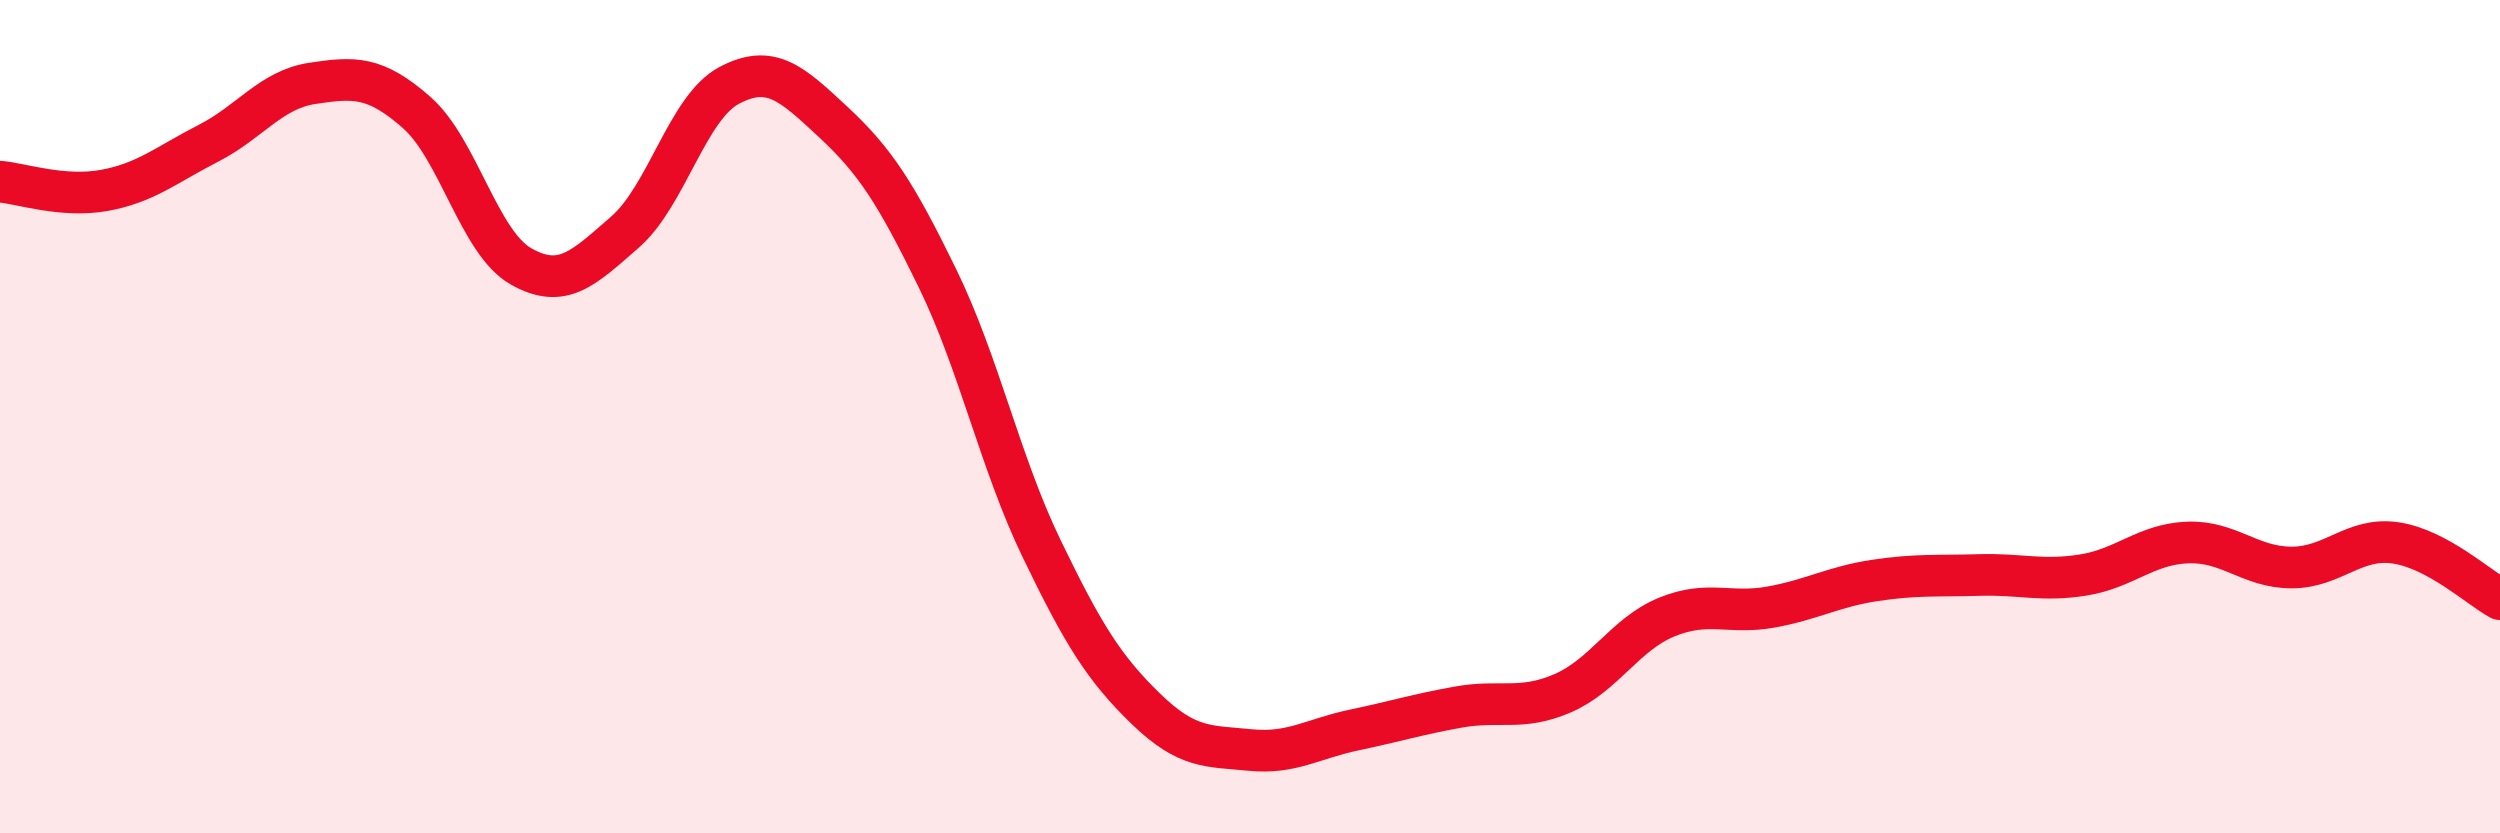
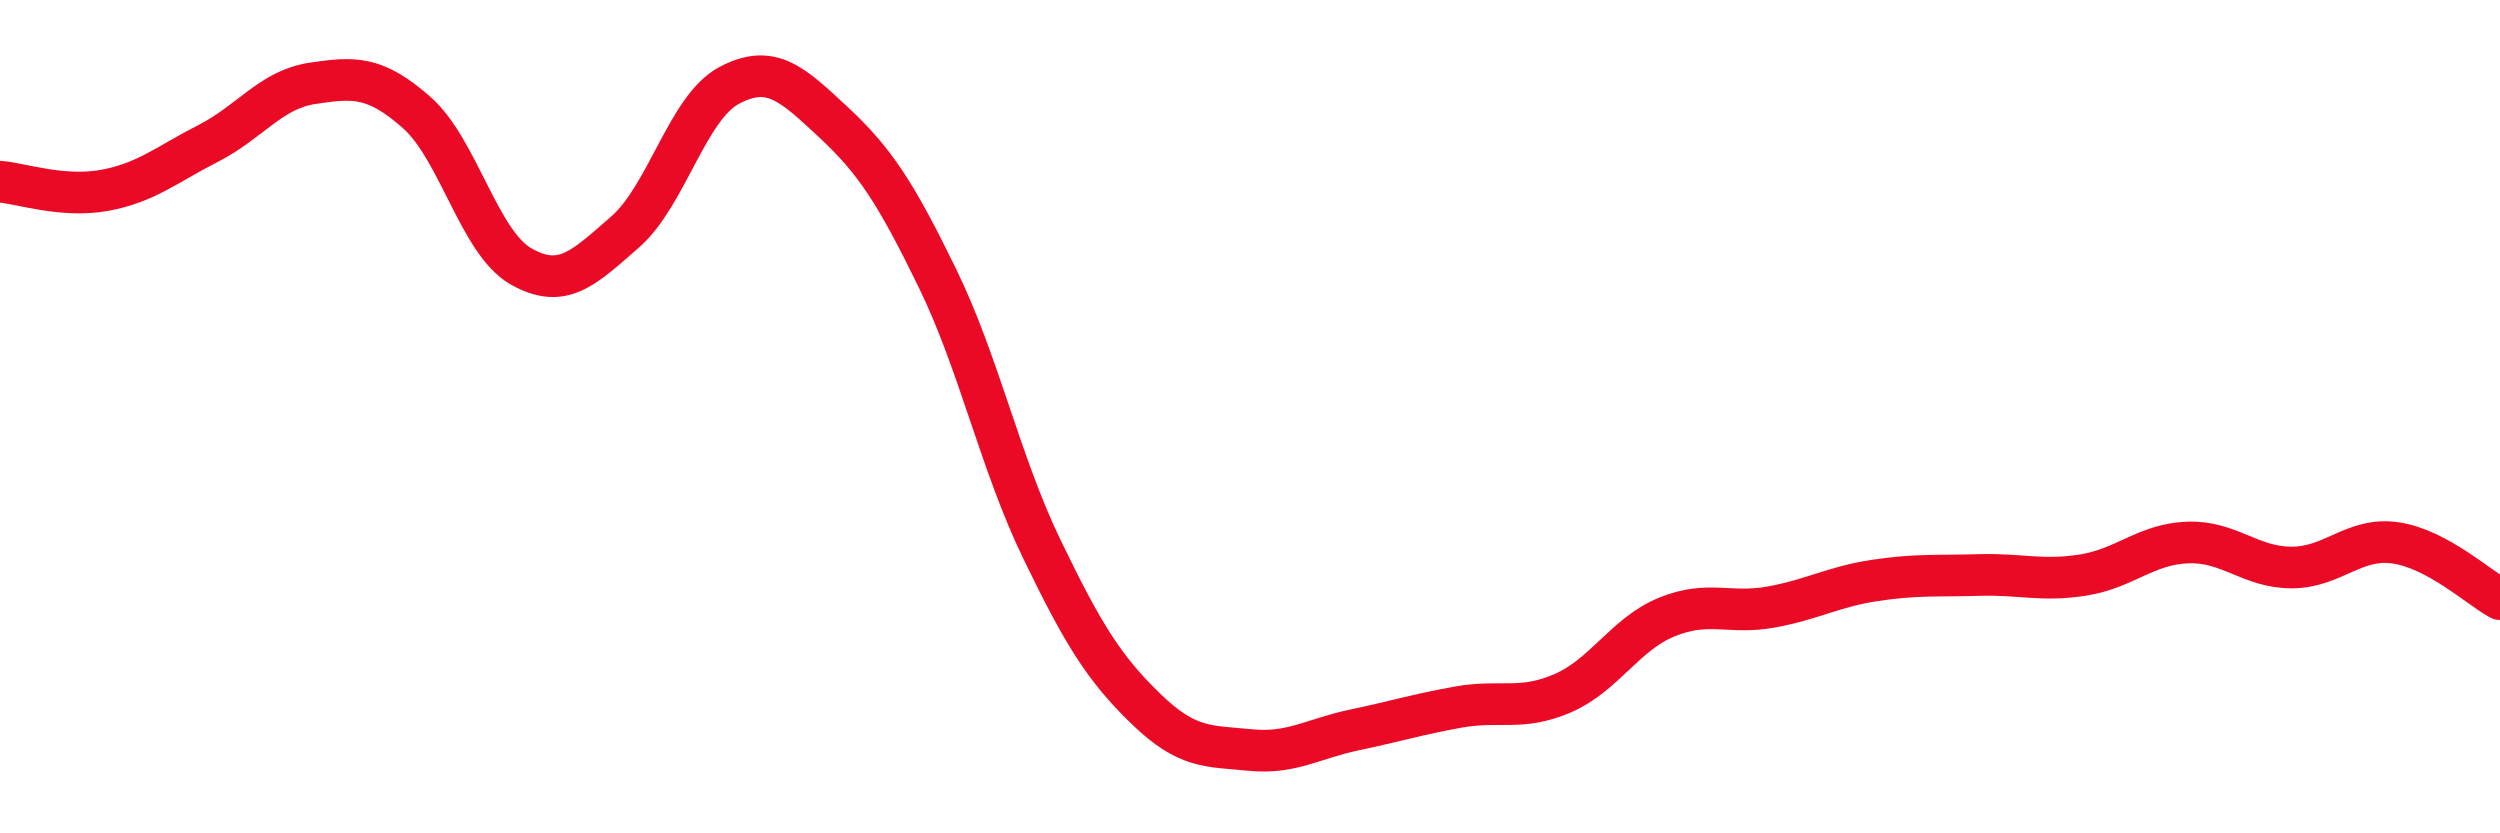
<svg xmlns="http://www.w3.org/2000/svg" width="60" height="20" viewBox="0 0 60 20">
-   <path d="M 0,4.36 C 0.5,4.4 1.5,4.75 2.5,4.57 C 3.5,4.39 4,3.95 5,3.44 C 6,2.93 6.5,2.15 7.5,2 C 8.5,1.85 9,1.82 10,2.7 C 11,3.58 11.5,5.82 12.5,6.39 C 13.5,6.96 14,6.44 15,5.57 C 16,4.7 16.5,2.58 17.5,2.05 C 18.5,1.52 19,2 20,2.93 C 21,3.86 21.5,4.63 22.5,6.68 C 23.5,8.73 24,11.1 25,13.17 C 26,15.24 26.5,16.04 27.5,17.01 C 28.5,17.98 29,17.9 30,18 C 31,18.1 31.5,17.73 32.5,17.52 C 33.5,17.31 34,17.15 35,16.97 C 36,16.79 36.5,17.07 37.5,16.64 C 38.5,16.21 39,15.22 40,14.81 C 41,14.4 41.5,14.75 42.5,14.57 C 43.5,14.39 44,14.08 45,13.93 C 46,13.78 46.5,13.83 47.5,13.8 C 48.5,13.77 49,13.96 50,13.8 C 51,13.64 51.5,13.06 52.5,13.02 C 53.5,12.98 54,13.62 55,13.62 C 56,13.62 56.5,12.88 57.5,13.03 C 58.5,13.18 59.5,14.11 60,14.38L60 20L0 20Z" fill="#EB0A25" opacity="0.1" stroke-linecap="round" stroke-linejoin="round" />
  <path d="M 0,4.36 C 0.5,4.4 1.5,4.75 2.5,4.57 C 3.5,4.39 4,3.95 5,3.44 C 6,2.93 6.5,2.15 7.5,2 C 8.5,1.85 9,1.82 10,2.7 C 11,3.58 11.5,5.82 12.5,6.39 C 13.5,6.96 14,6.44 15,5.57 C 16,4.7 16.5,2.58 17.5,2.05 C 18.5,1.52 19,2 20,2.93 C 21,3.86 21.5,4.63 22.5,6.68 C 23.5,8.73 24,11.1 25,13.17 C 26,15.24 26.5,16.04 27.5,17.01 C 28.5,17.98 29,17.9 30,18 C 31,18.1 31.5,17.73 32.5,17.52 C 33.5,17.31 34,17.15 35,16.97 C 36,16.79 36.5,17.07 37.5,16.64 C 38.5,16.21 39,15.22 40,14.81 C 41,14.4 41.5,14.75 42.5,14.57 C 43.5,14.39 44,14.08 45,13.93 C 46,13.78 46.5,13.83 47.5,13.8 C 48.5,13.77 49,13.96 50,13.8 C 51,13.64 51.5,13.06 52.5,13.02 C 53.5,12.98 54,13.62 55,13.62 C 56,13.62 56.5,12.88 57.5,13.03 C 58.5,13.18 59.5,14.11 60,14.38" stroke="#EB0A25" stroke-width="1" fill="none" stroke-linecap="round" stroke-linejoin="round" />
</svg>